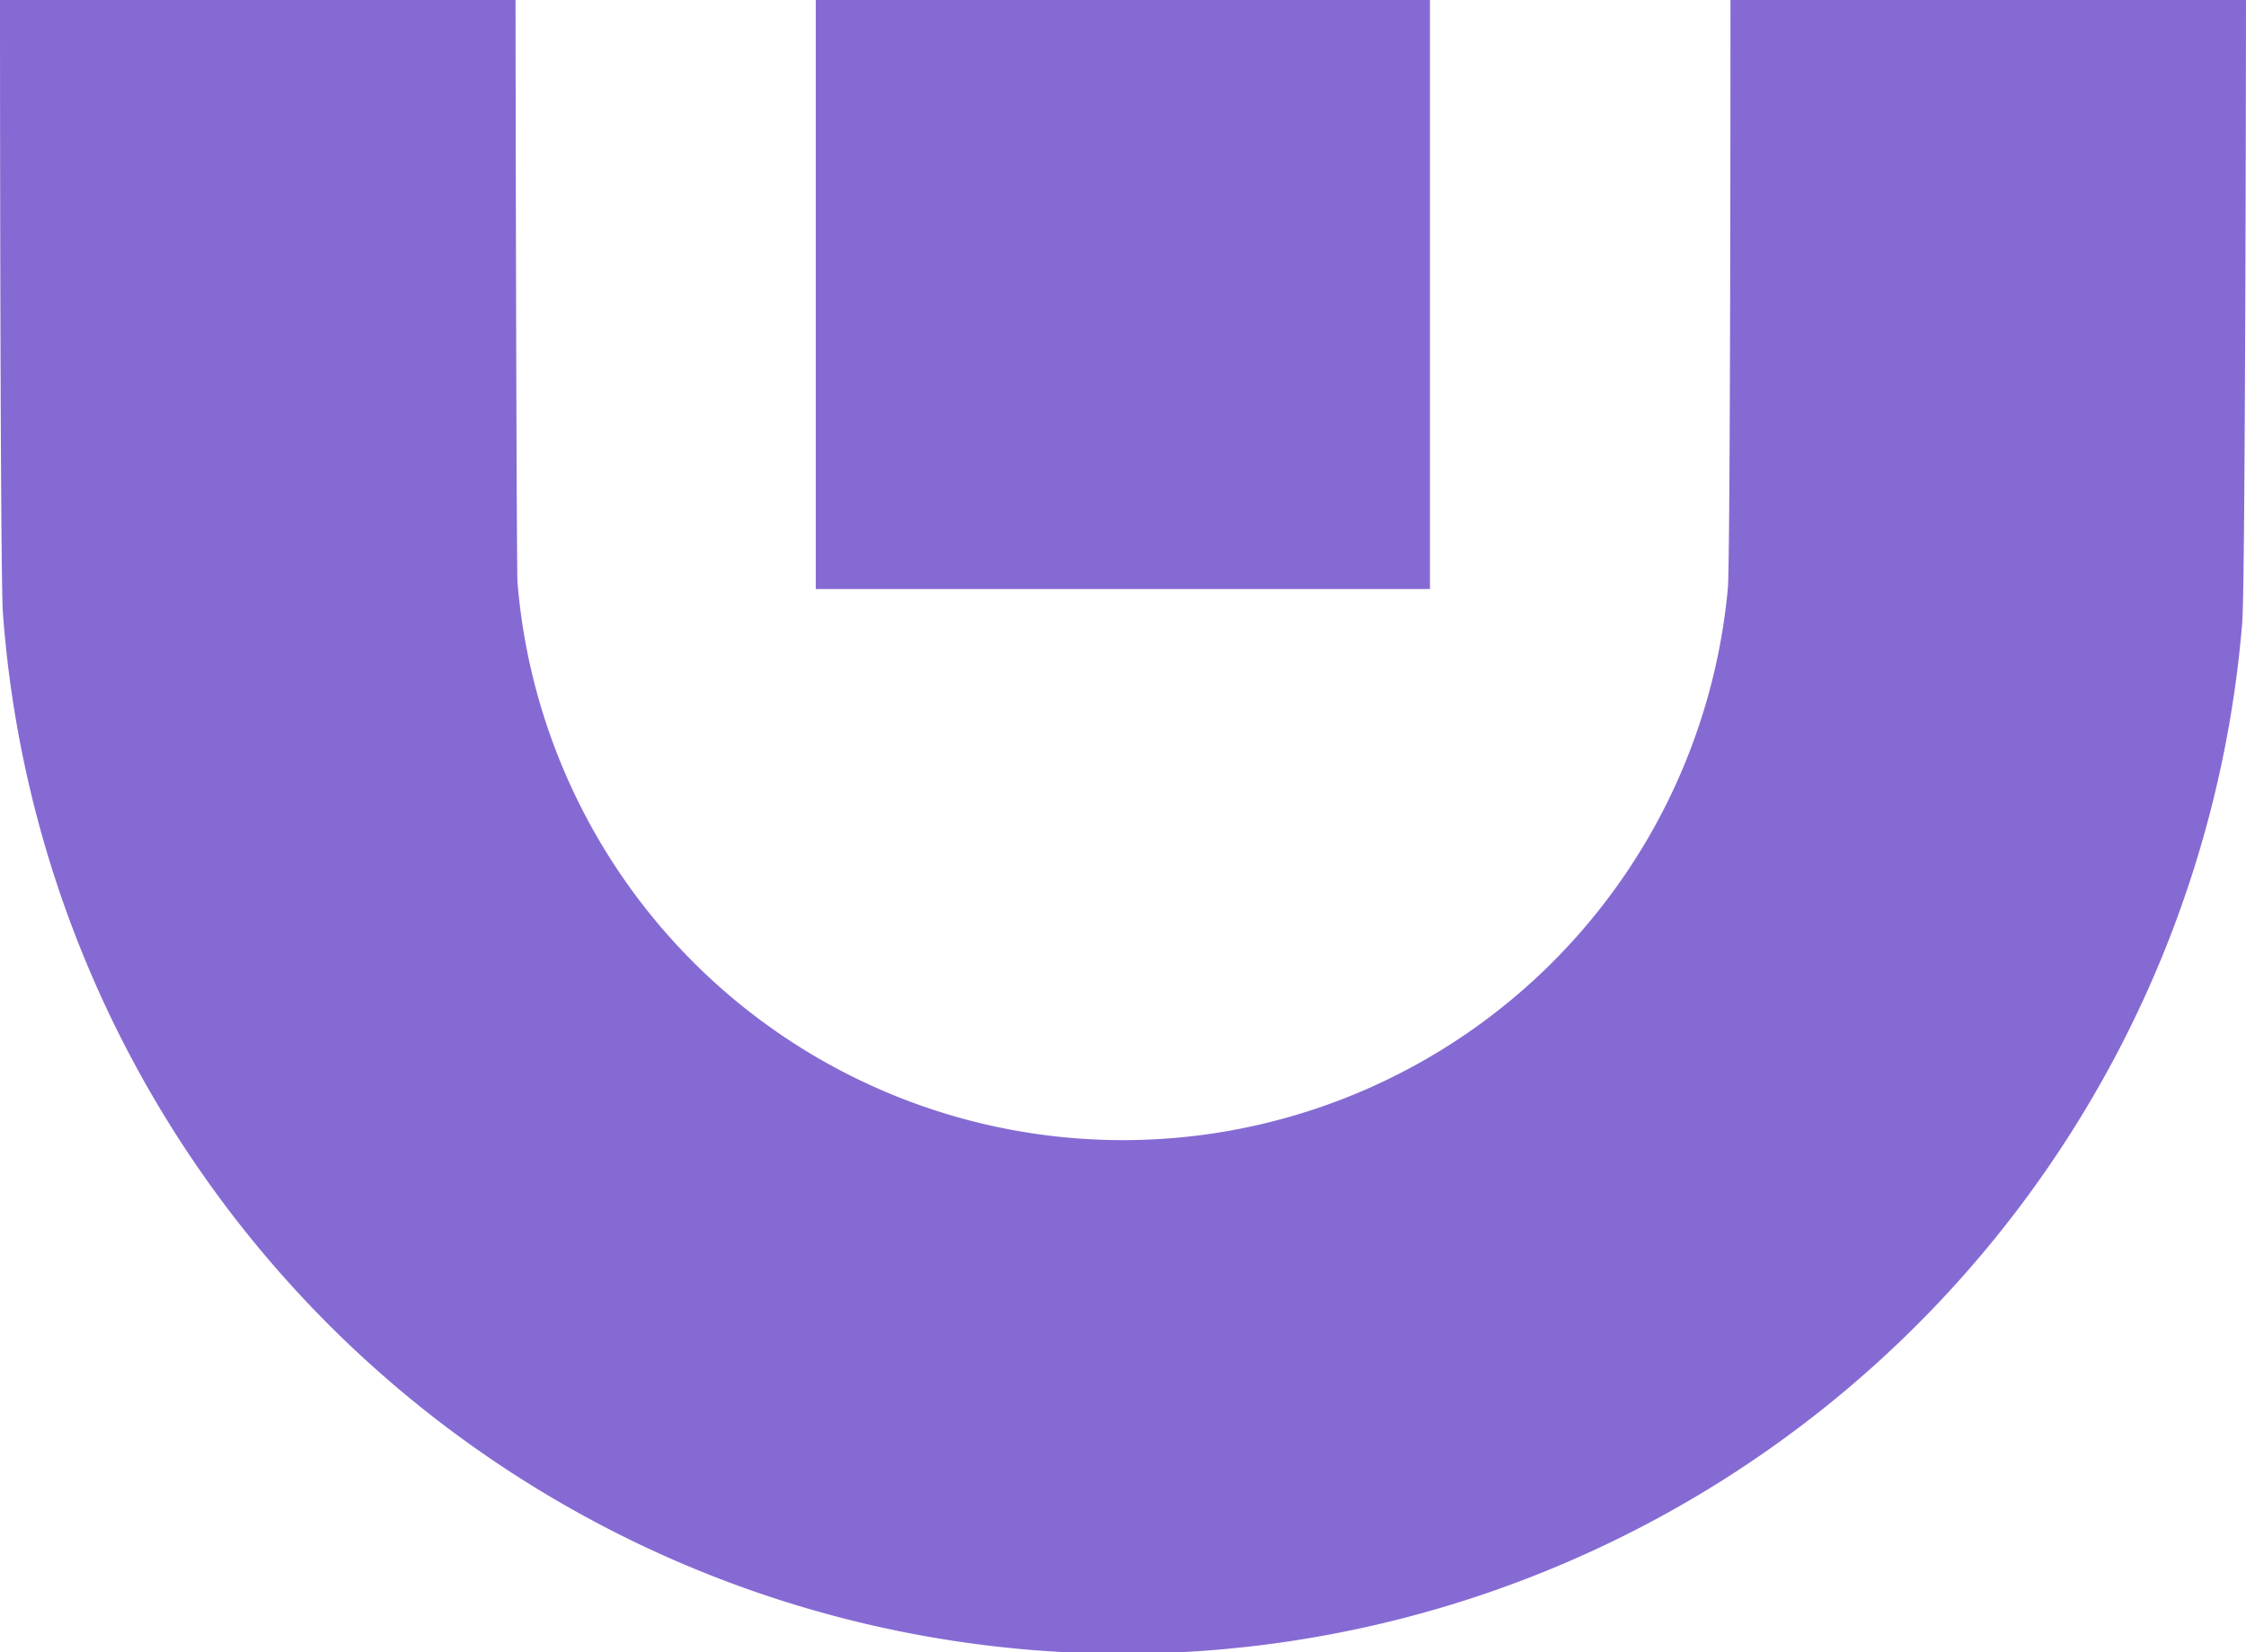
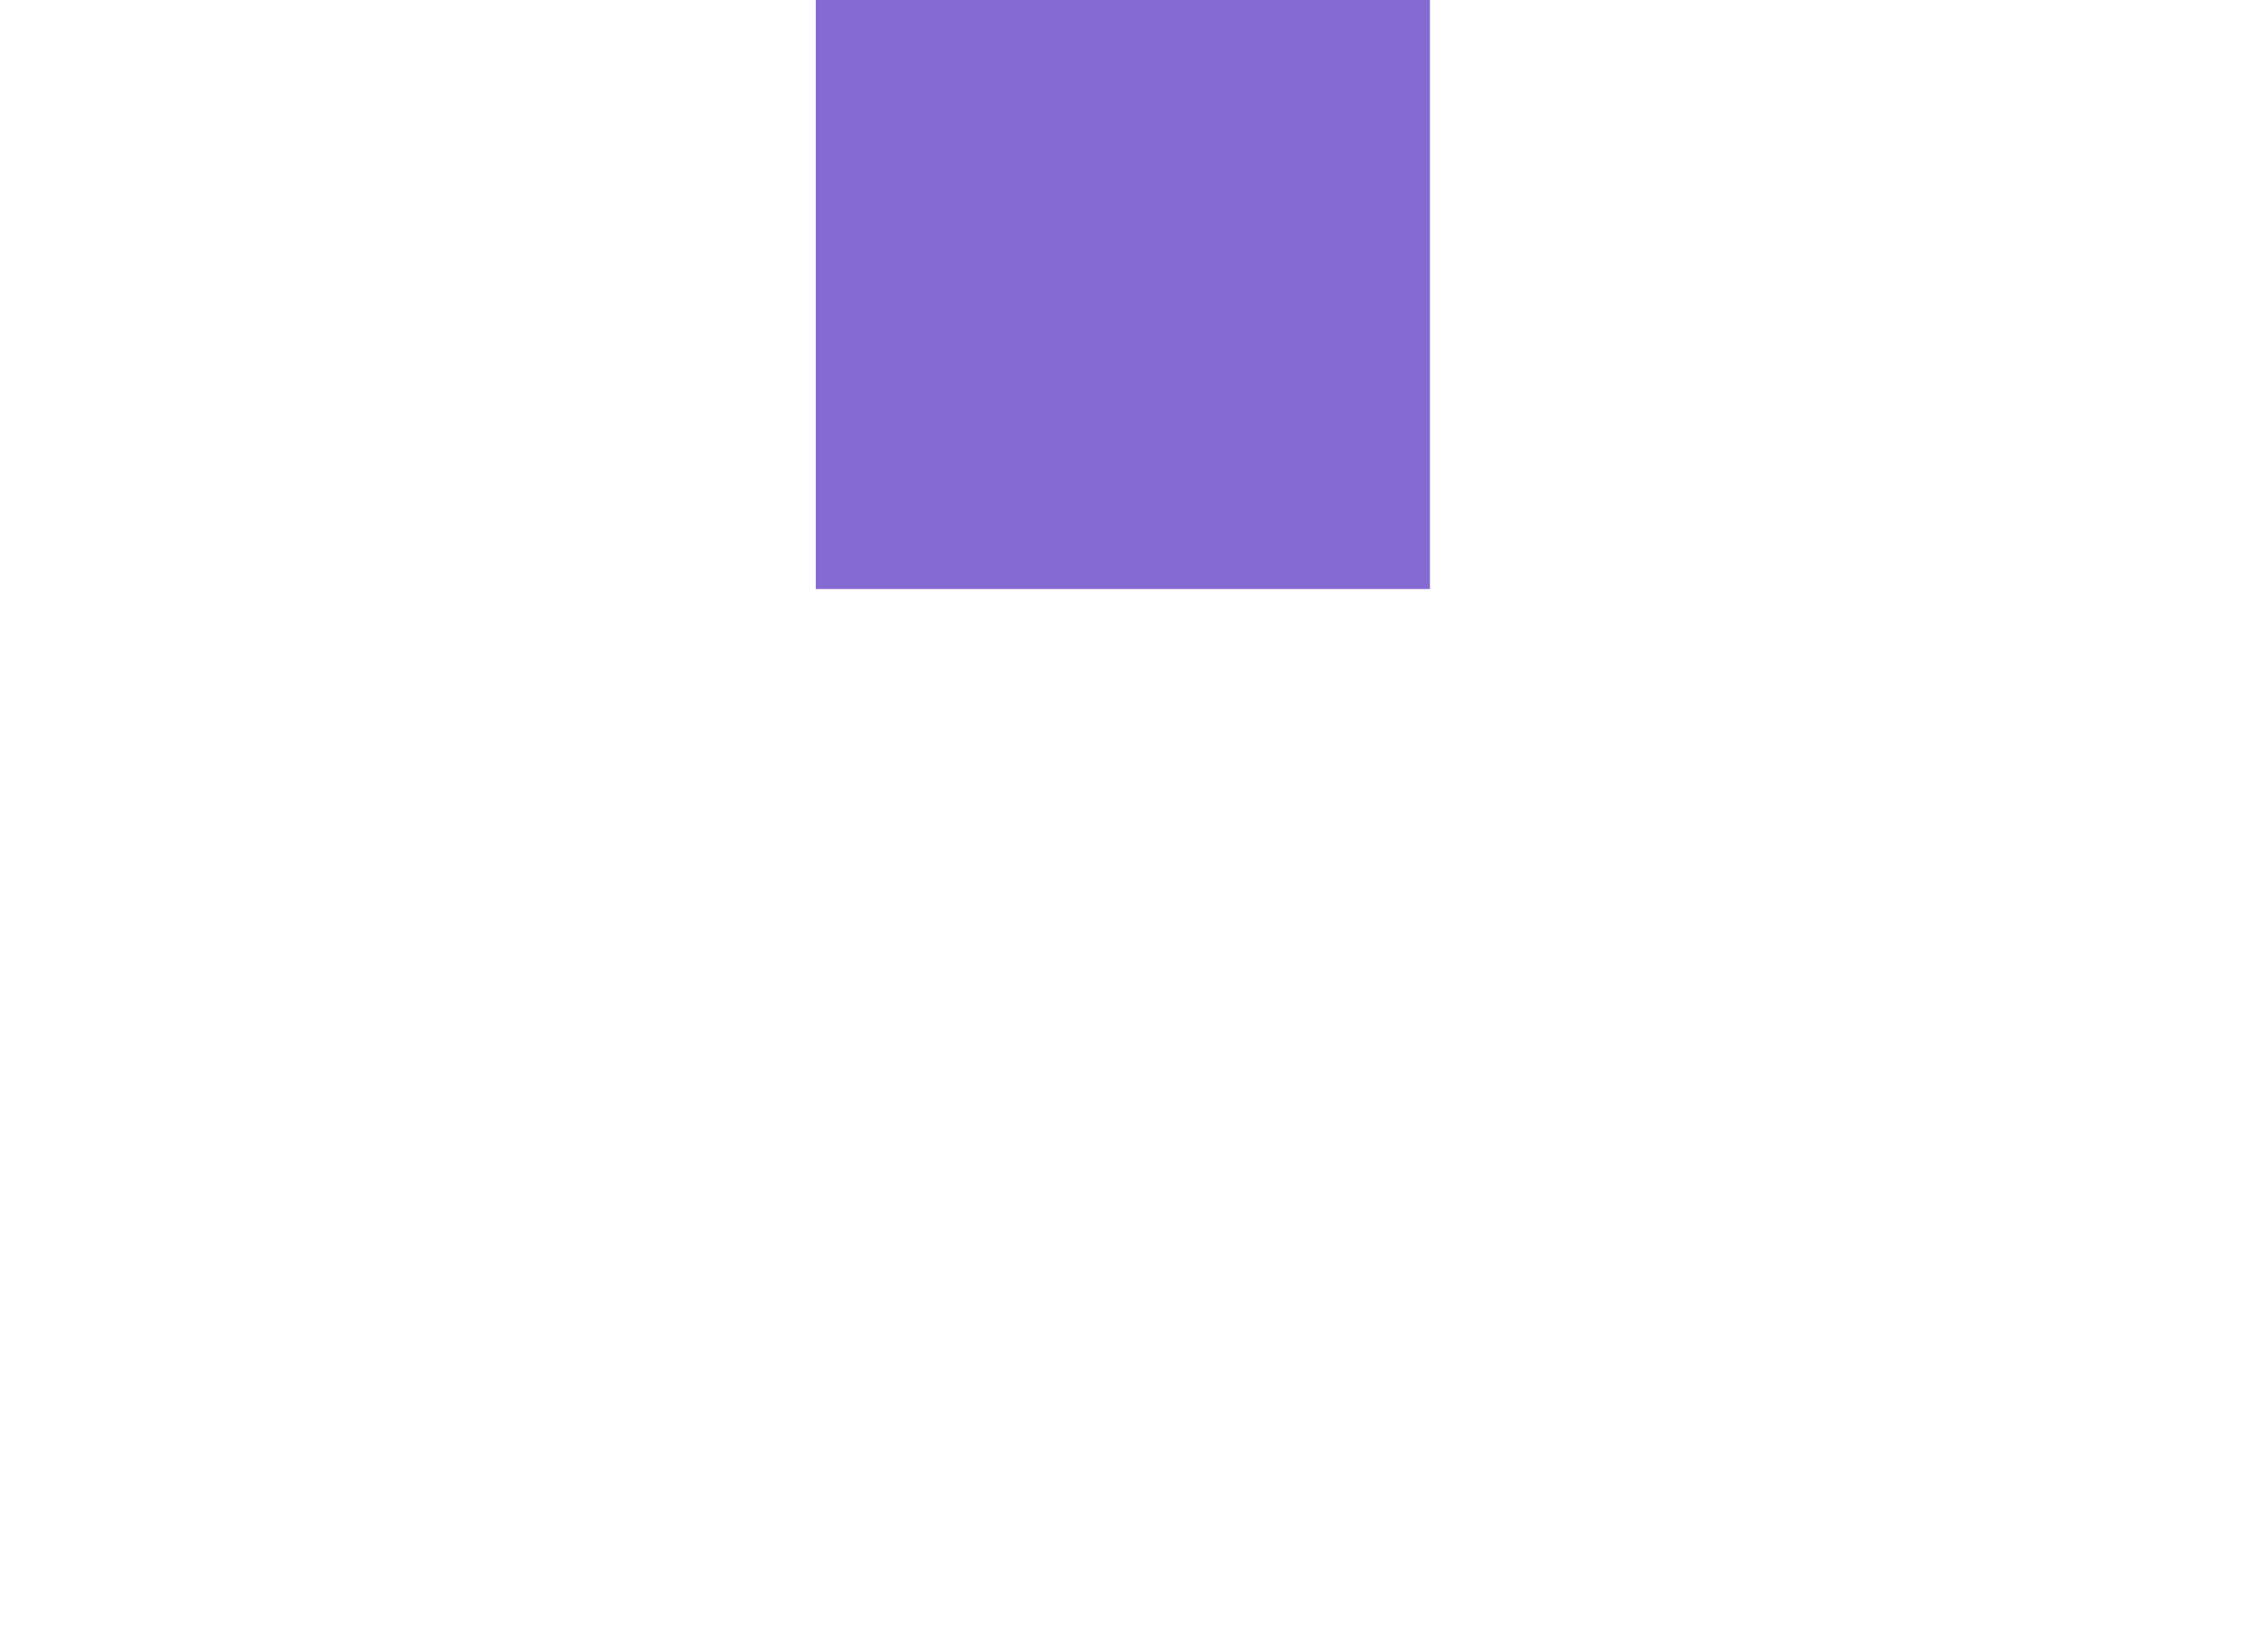
<svg xmlns="http://www.w3.org/2000/svg" width="44.398" height="32.664" viewBox="0 0 44.398 32.664">
  <defs>
    <style>.a{fill:#866ad3;}</style>
  </defs>
  <g transform="translate(-927.23 -2970.808)">
    <rect class="a" width="12.141" height="11.645" transform="translate(943.356 2970.808)" />
-     <path class="a" d="M34.207,10.42c0,1.2,0,10.361-.048,11.59a12.008,12.008,0,0,1-23.931-.1c-.022-1.2-.037-10.657-.037-11.494H0c0,.115,0,11.416.059,12.141a22.2,22.2,0,0,0,44.265.167c.063-.8.074-12.193.074-12.308Z" transform="translate(927.23 2960.388)" />
  </g>
</svg>